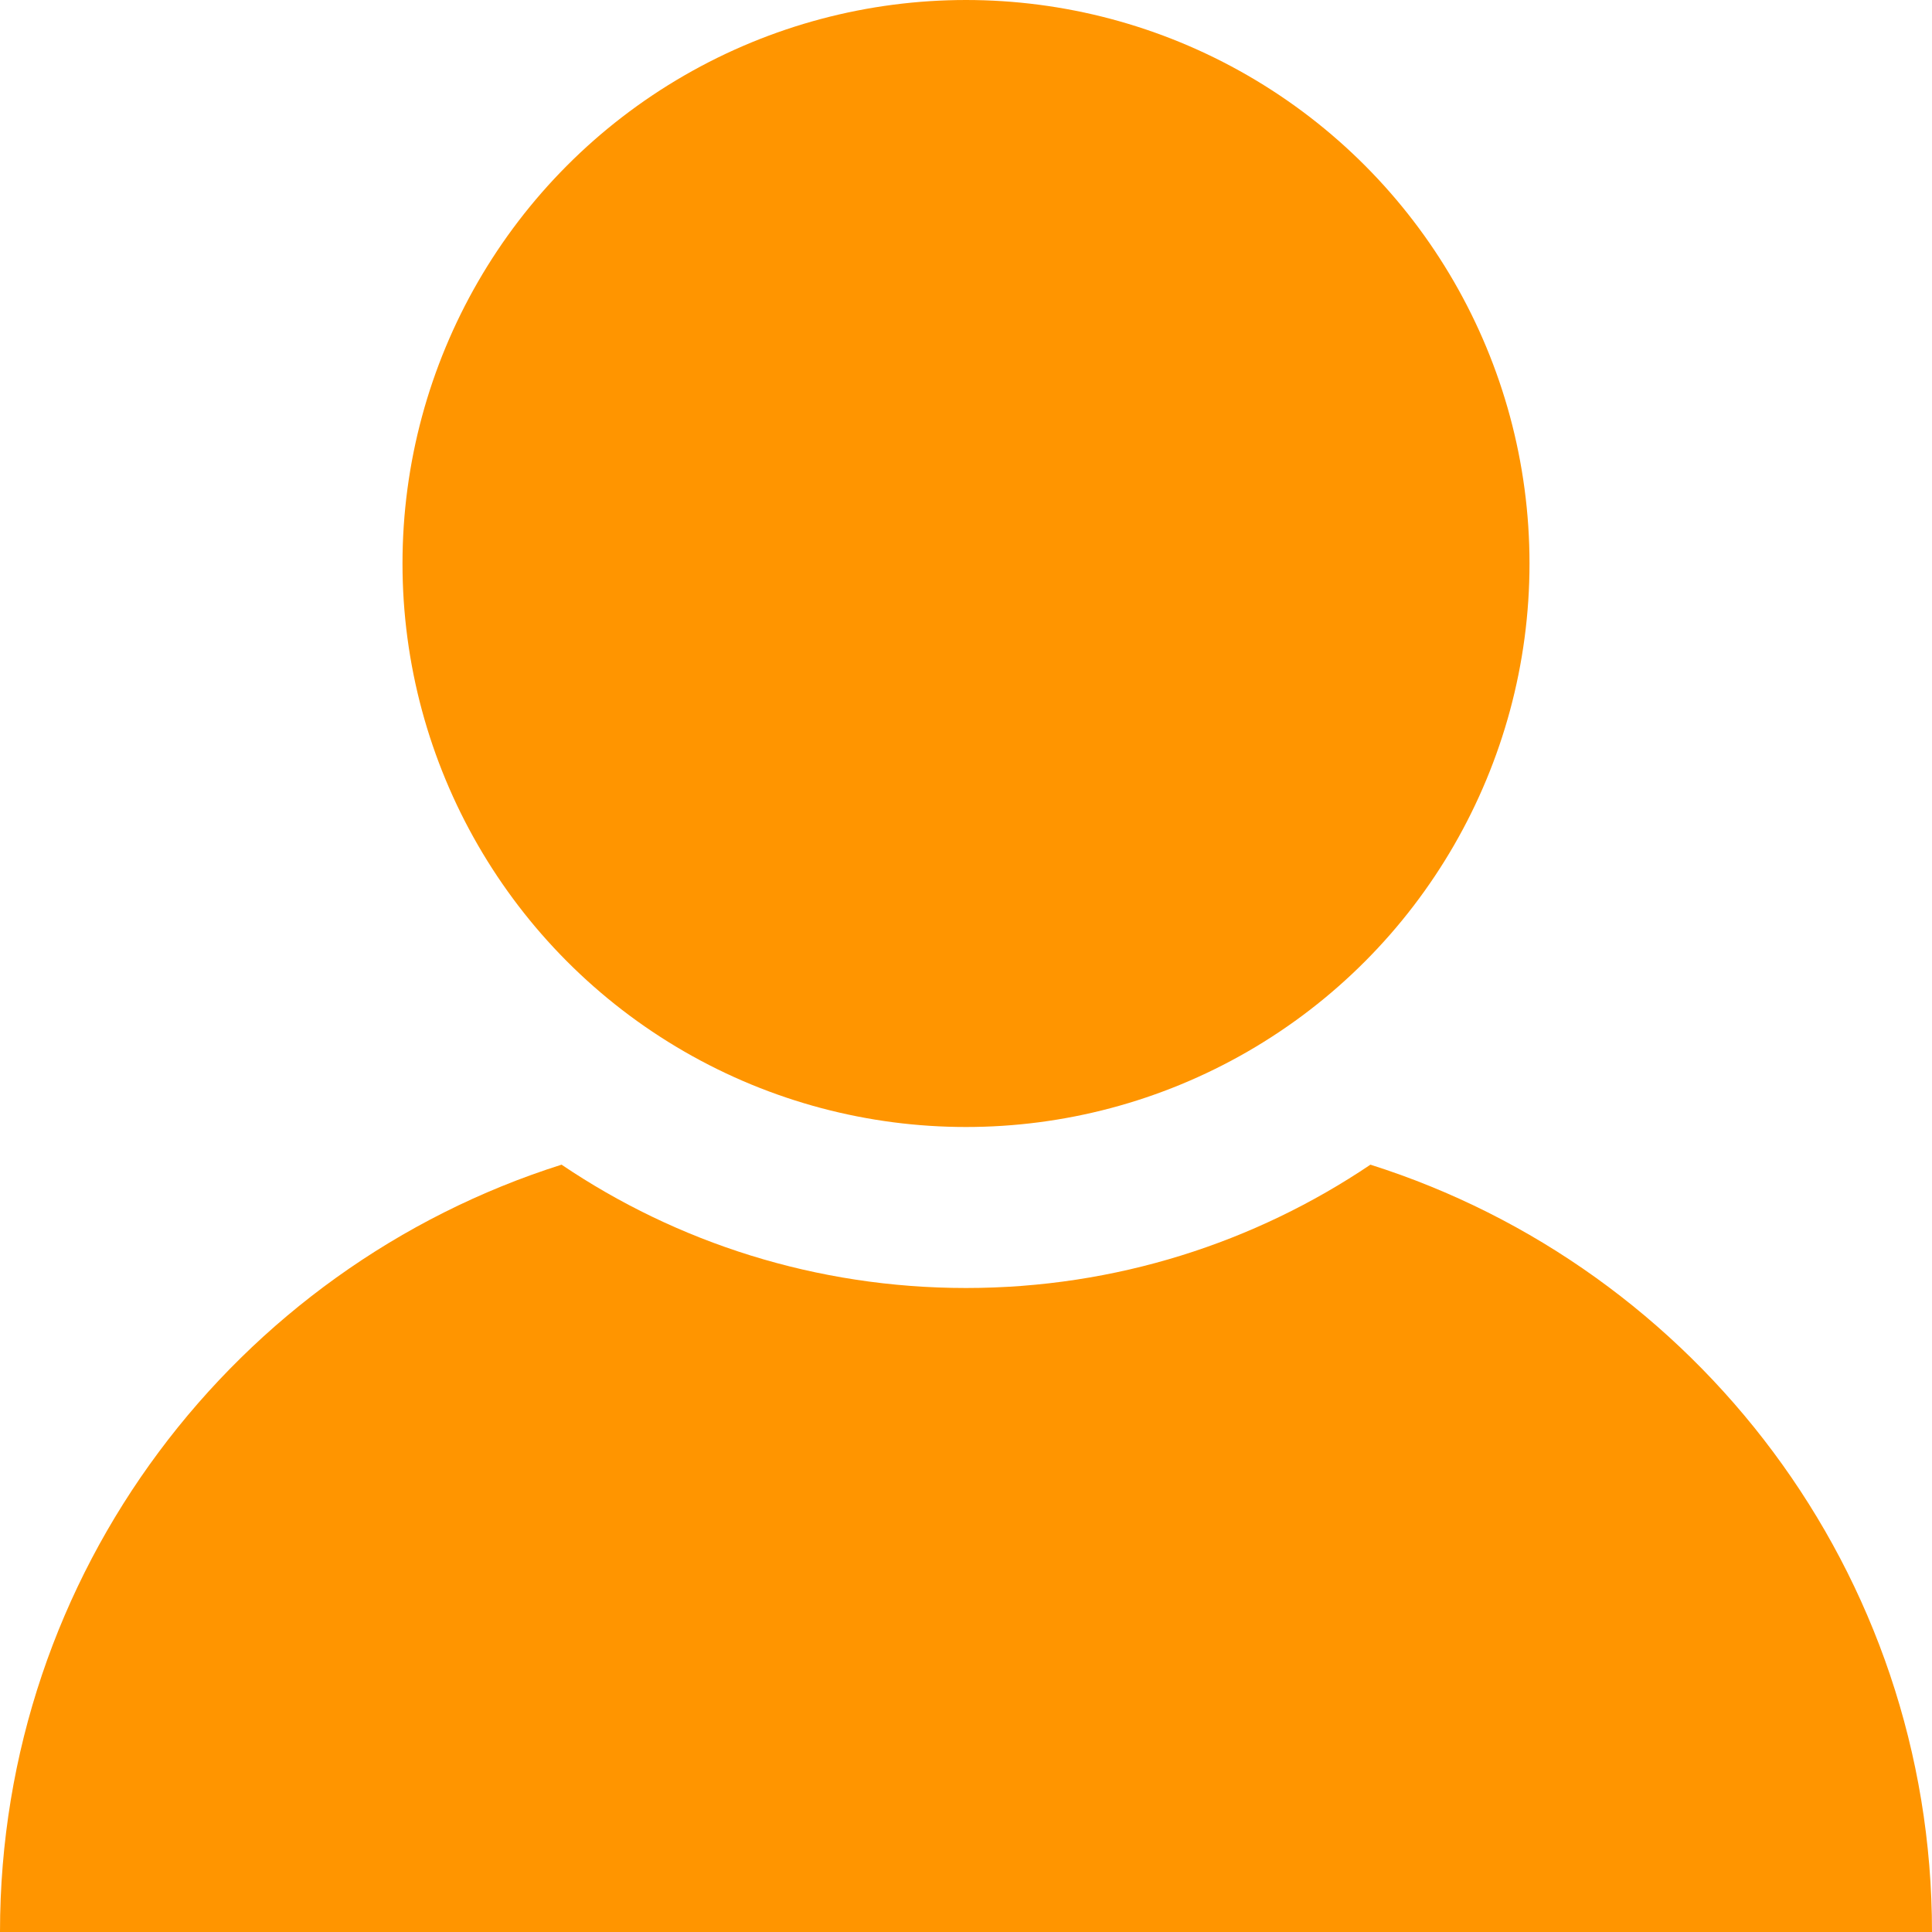
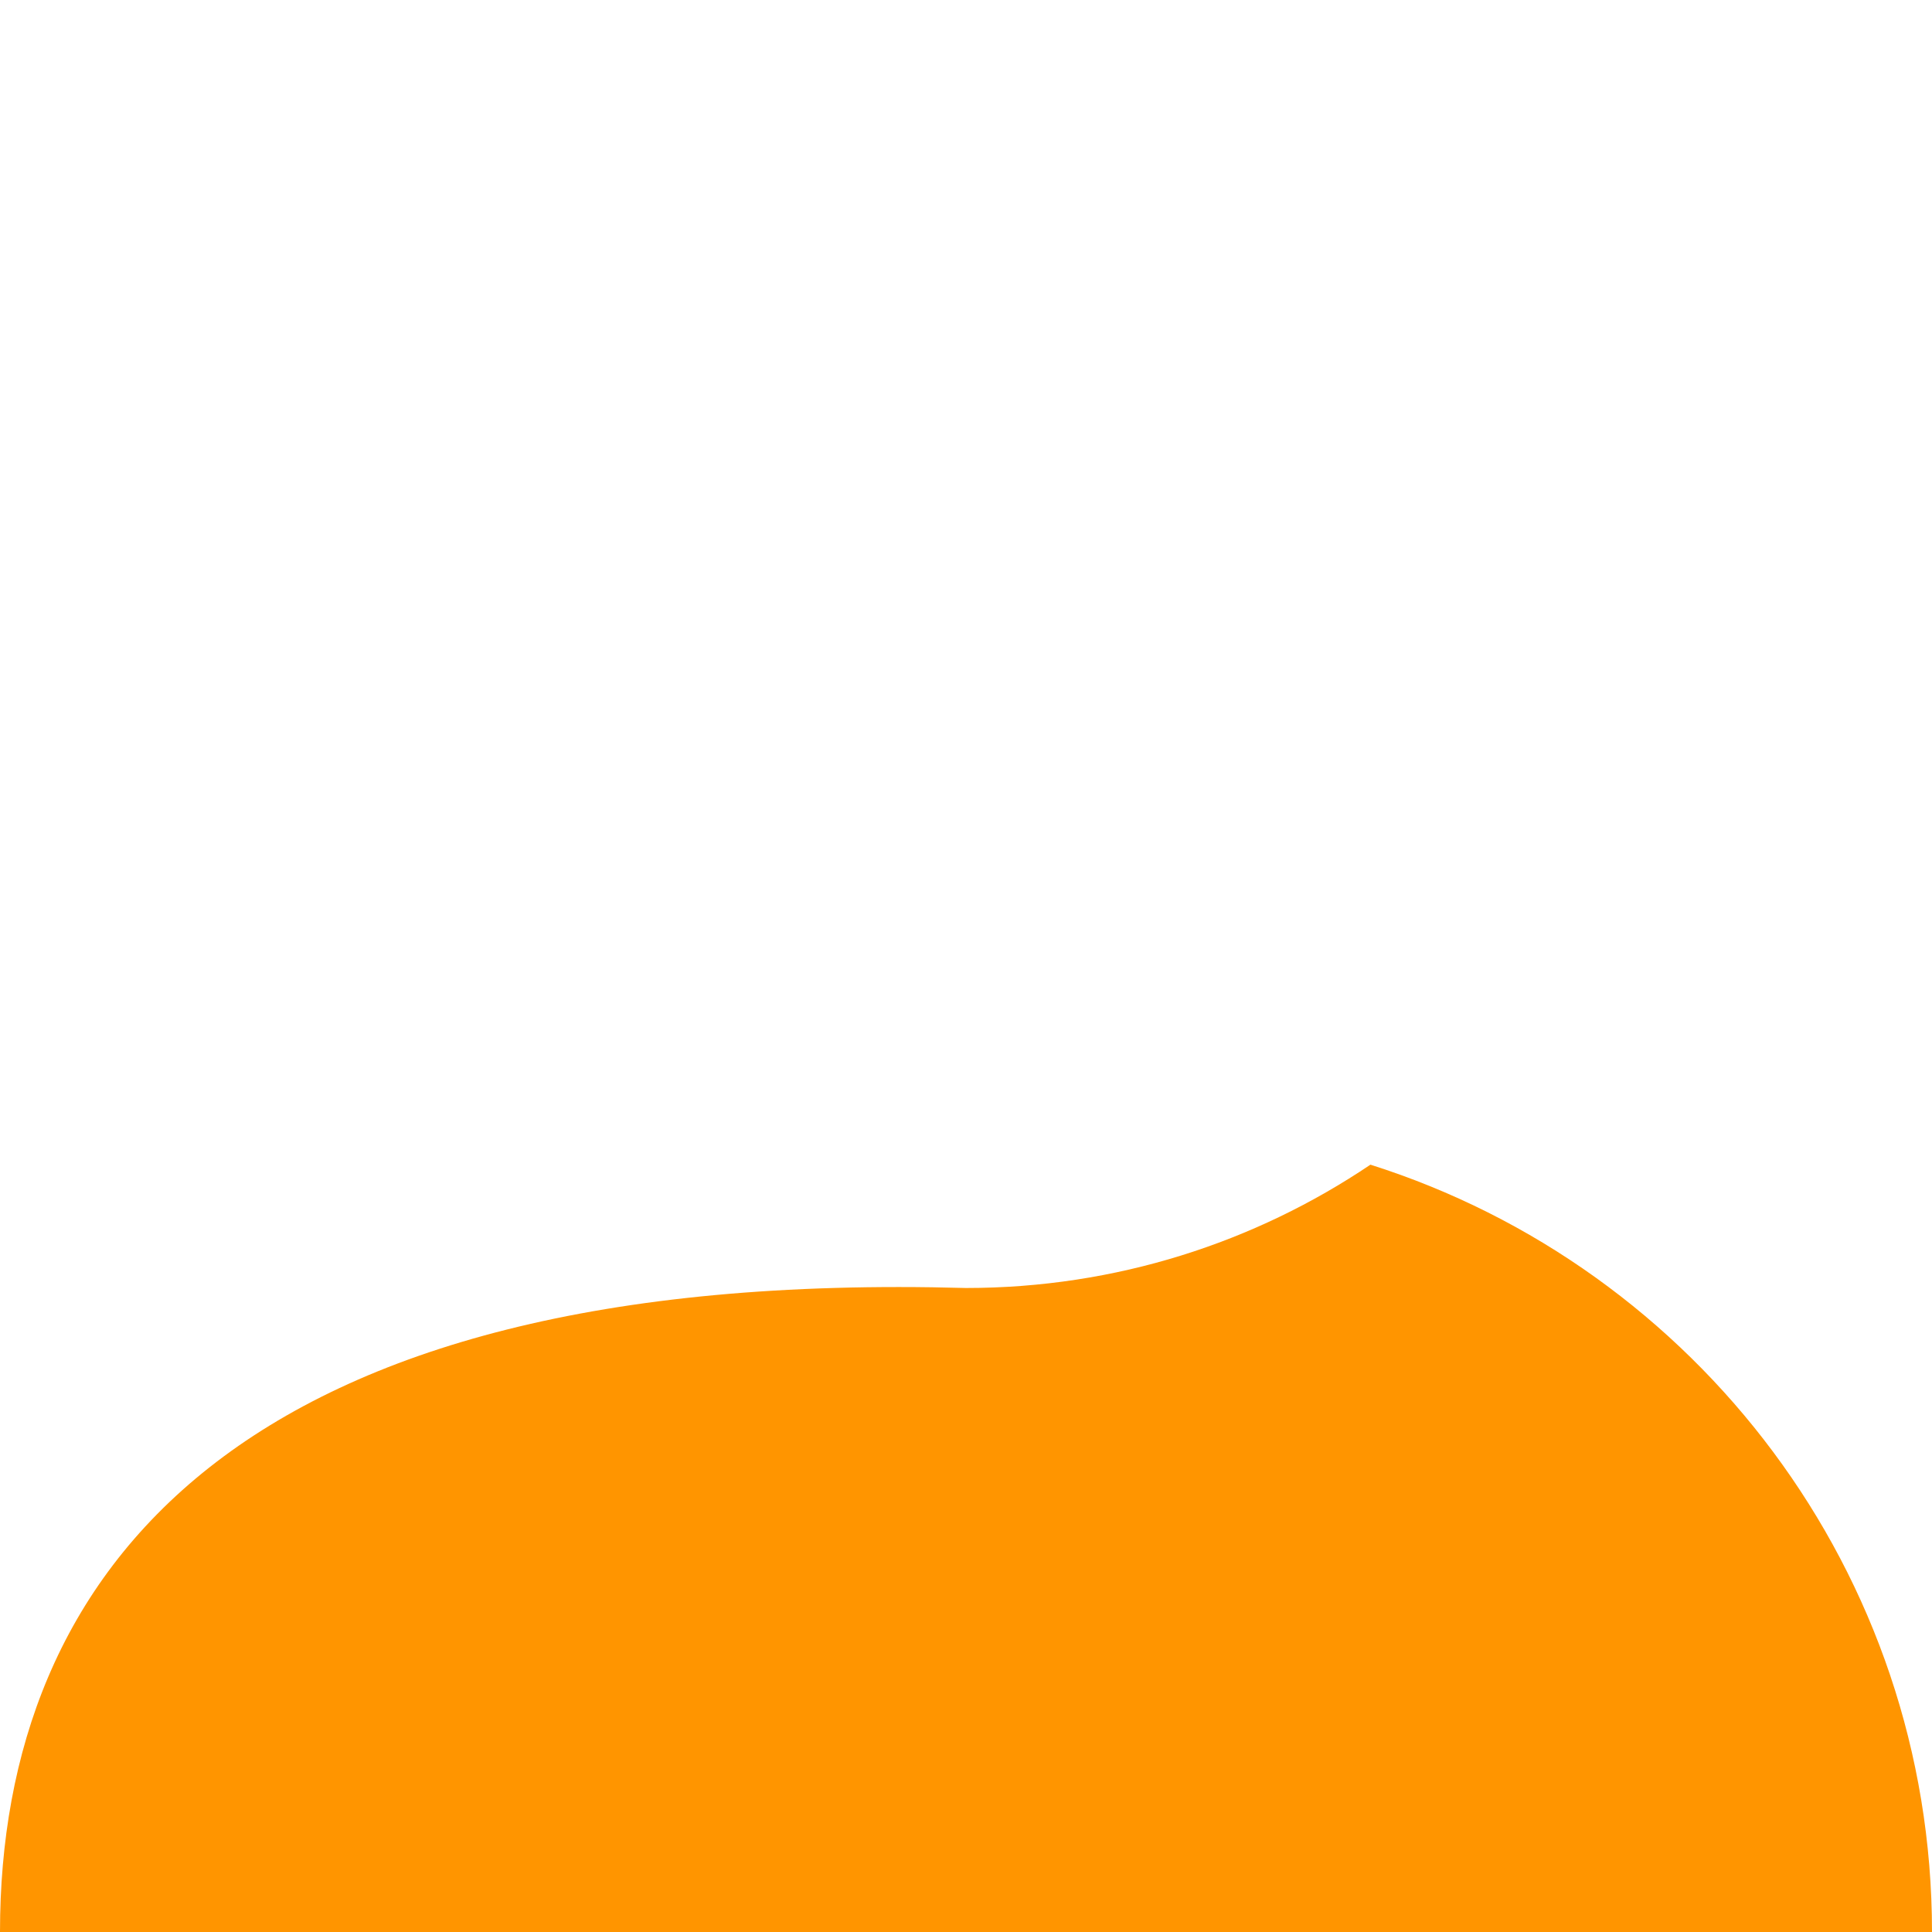
<svg xmlns="http://www.w3.org/2000/svg" id="_レイヤー_2" data-name="レイヤー 2" viewBox="0 0 60 60">
  <defs>
    <style>
      .cls-1 {
        fill: #ff9500;
      }
    </style>
  </defs>
  <g id="_レイヤー_6" data-name="レイヤー 6">
-     <path class="cls-1" d="M42.56,36.17c-3.59,2.42-7.91,3.83-12.56,3.83s-8.98-1.41-12.56-3.83C7.33,39.37,0,48.83,0,60h60c0-11.17-7.33-20.63-17.44-23.83Z" />
-     <circle class="cls-1" cx="30" cy="17.5" r="17.5" />
+     <path class="cls-1" d="M42.56,36.17c-3.59,2.42-7.91,3.83-12.56,3.83C7.33,39.37,0,48.83,0,60h60c0-11.17-7.33-20.63-17.44-23.83Z" />
  </g>
</svg>